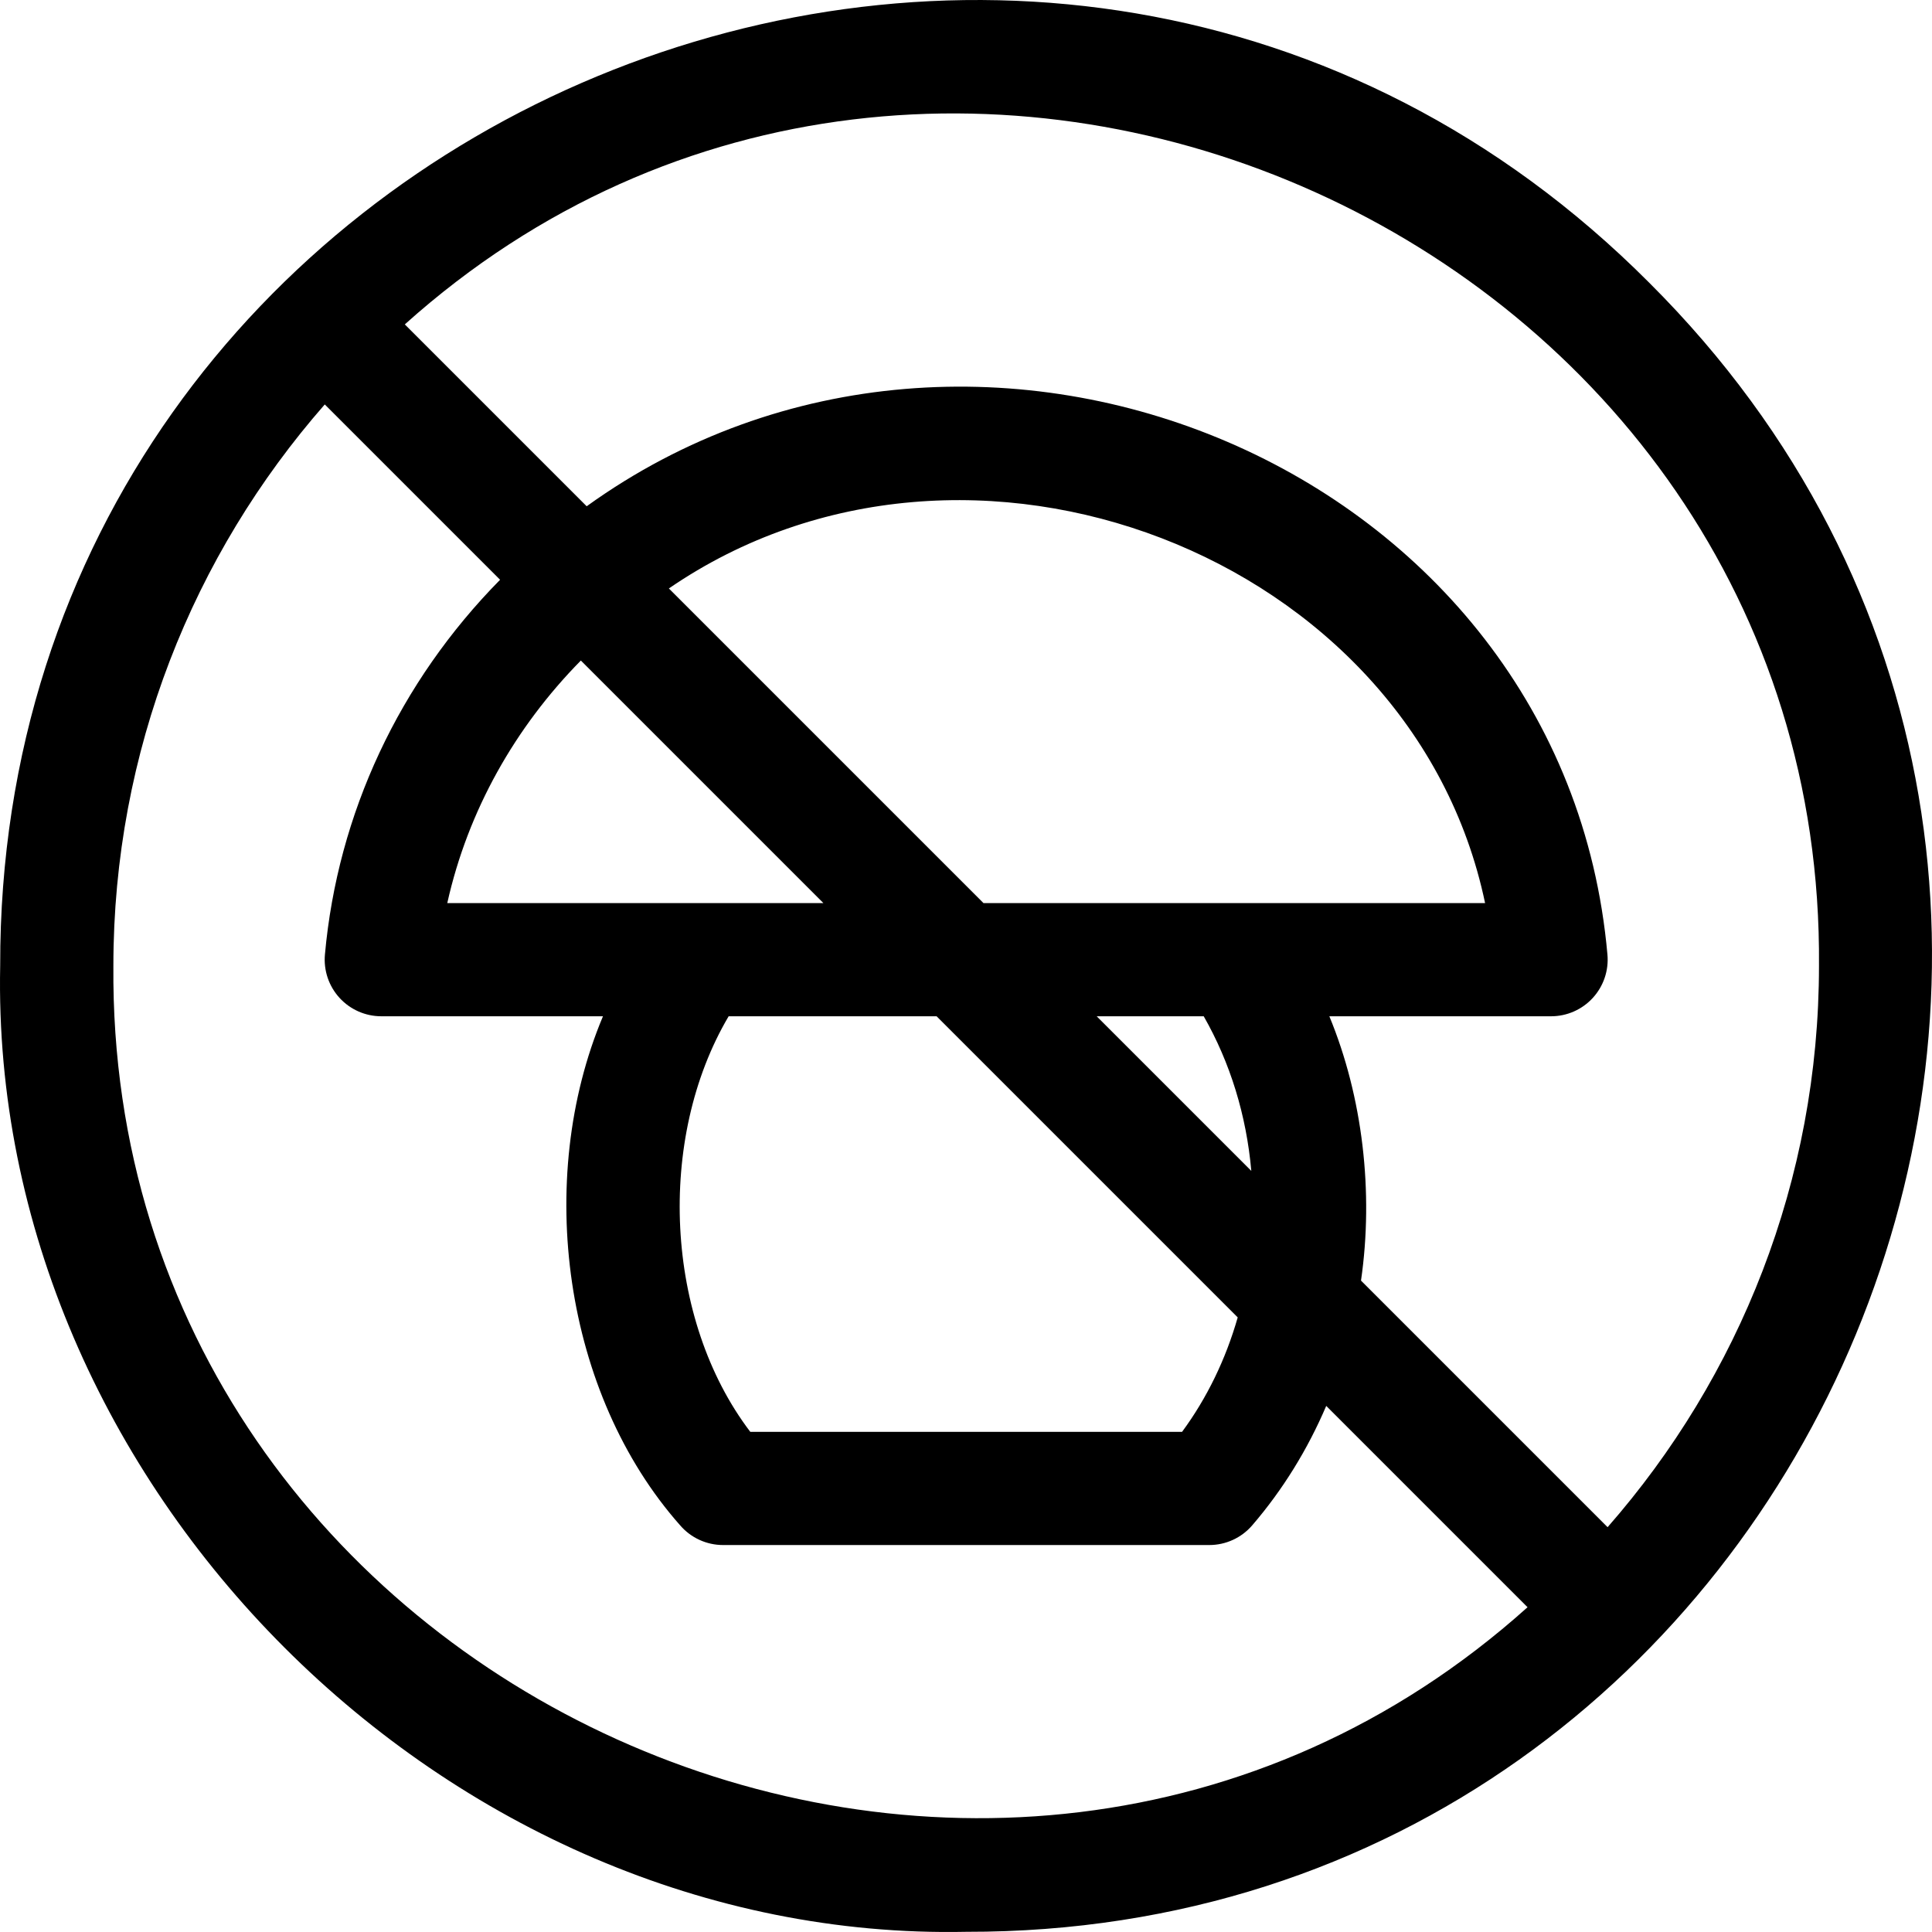
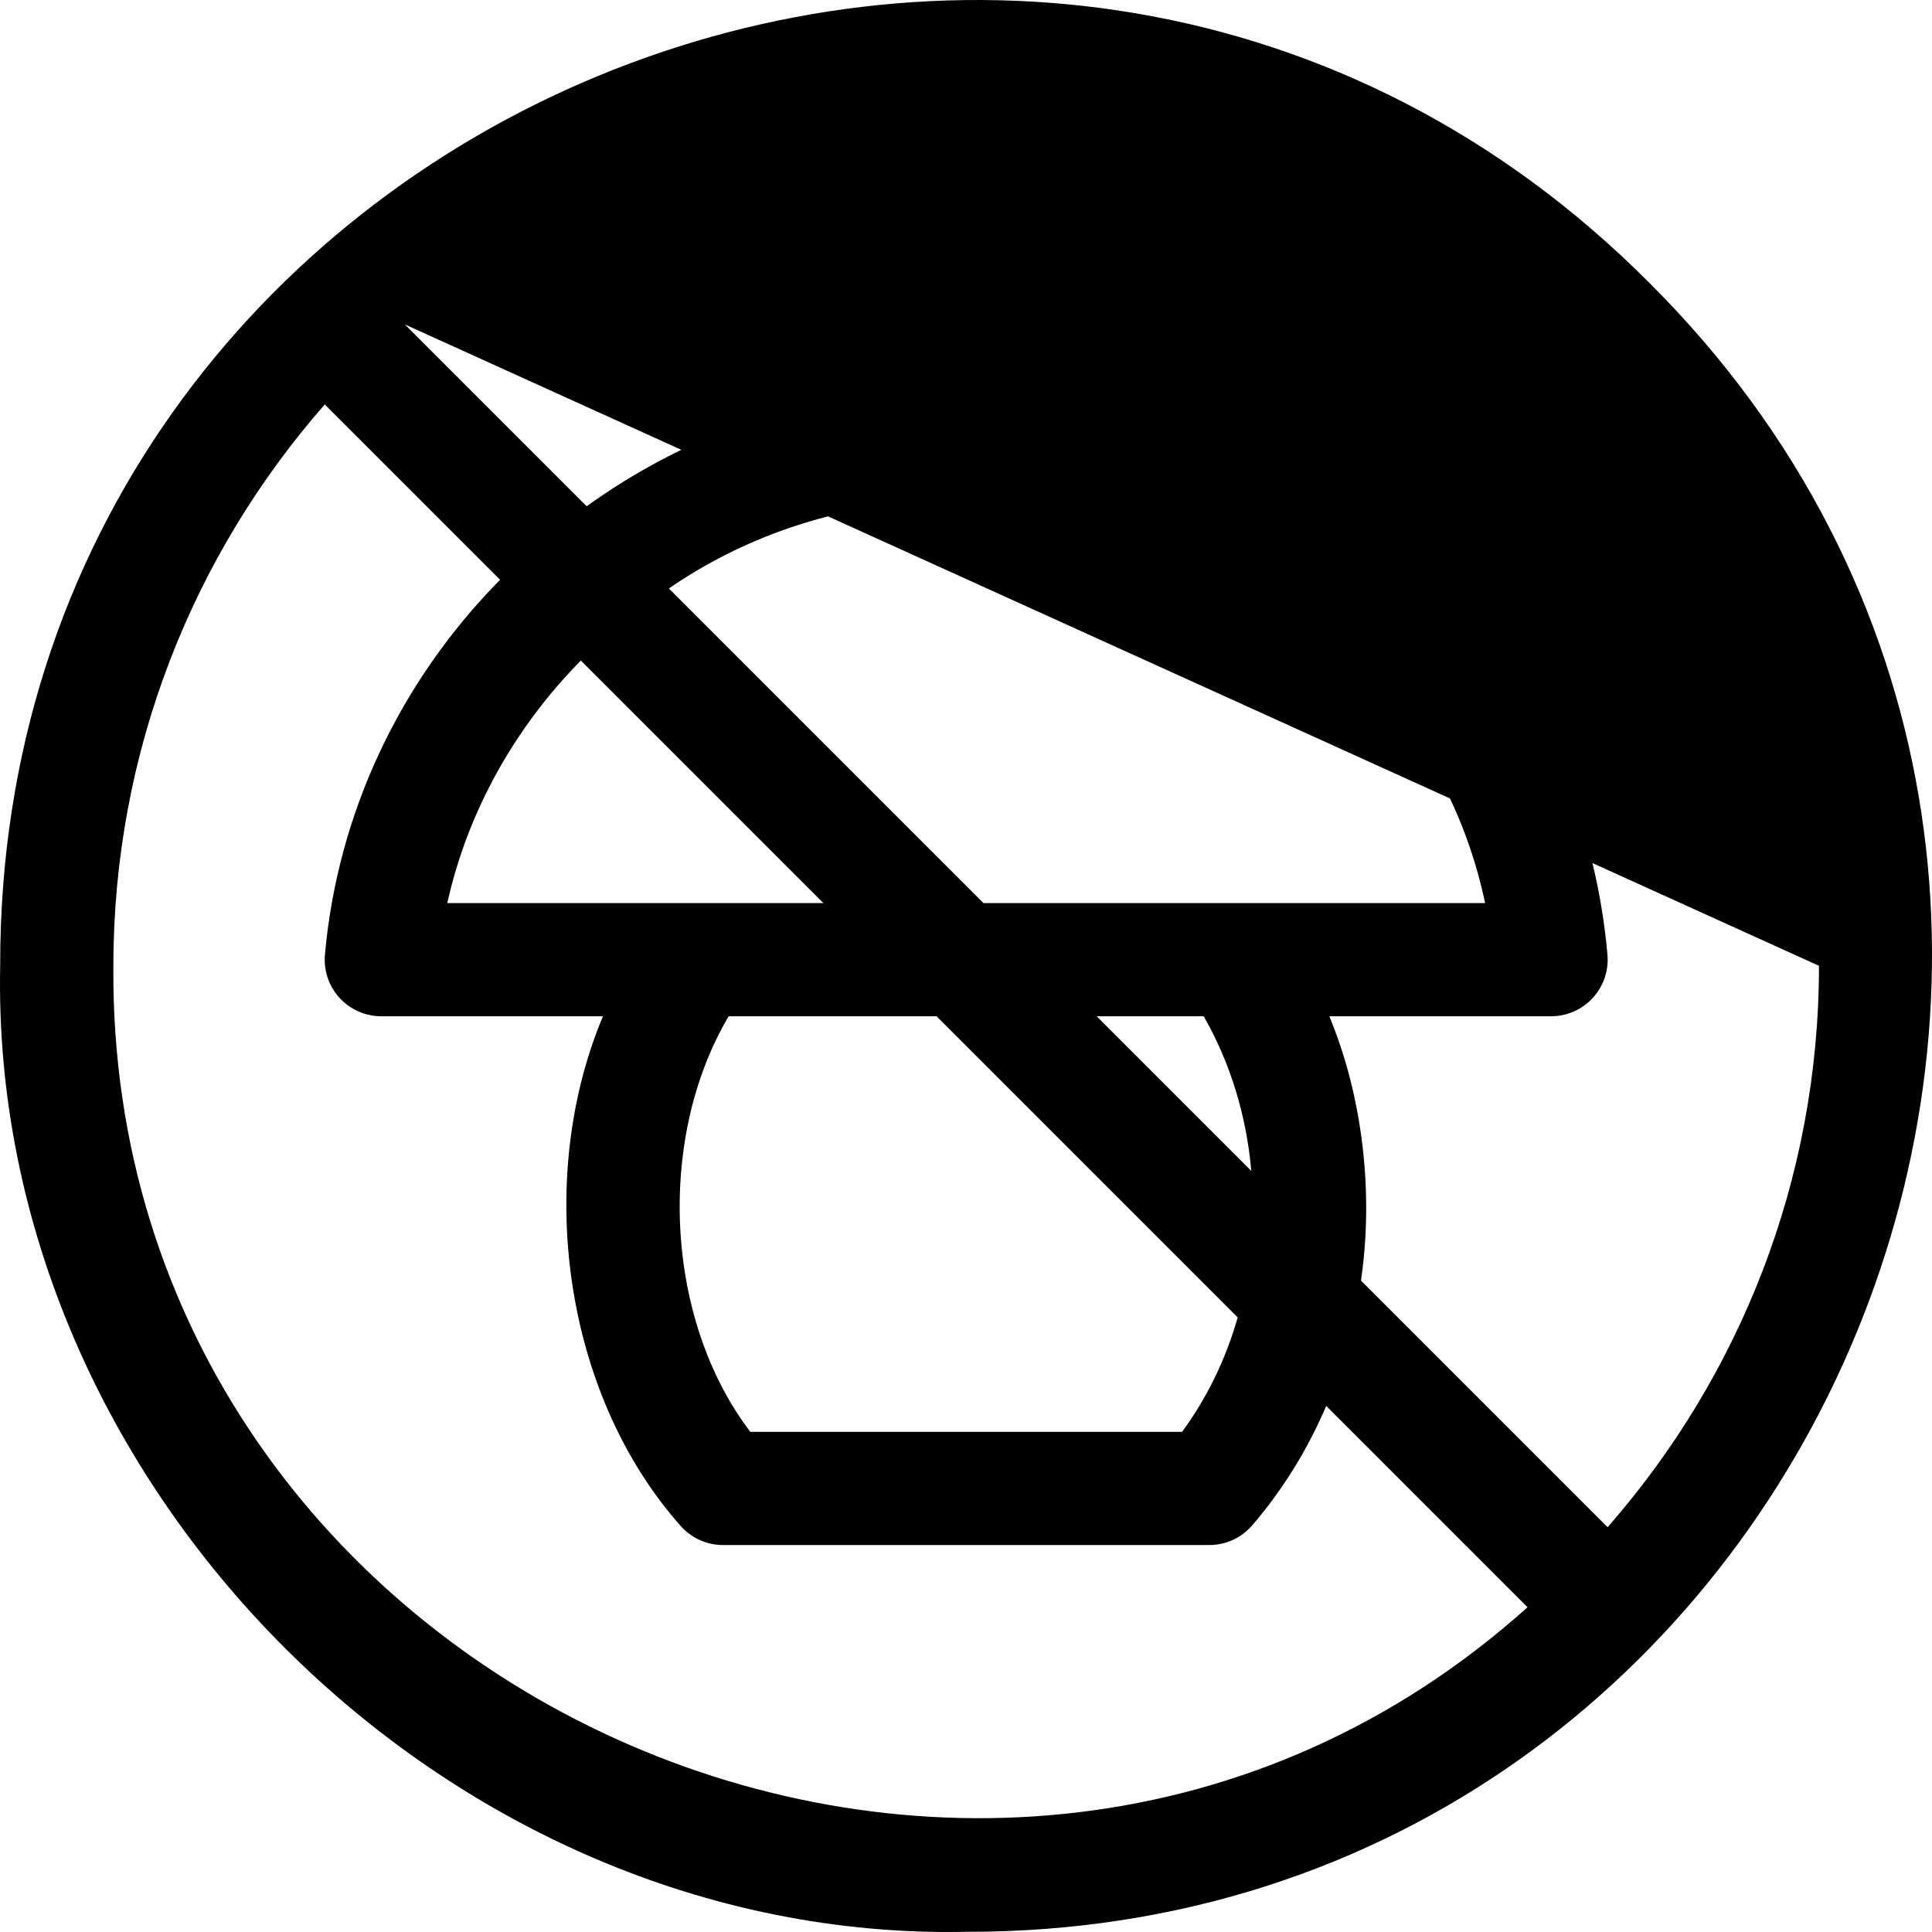
<svg xmlns="http://www.w3.org/2000/svg" width="512" viewBox="0 0 511.998 511.998" height="512" id="Layer_1">
-   <path d="m437.067 74.929c-160.072-160.623-437.425-45.735-437.018 181.023-2.838 137.594 118.391 258.847 256.001 255.995 226.763.392 341.644-276.963 181.017-437.018zm44.981 181.02c0 56.922-21.162 108.989-56.02 148.768l-65.349-65.349c3.395-23.412.447-48.653-8.388-70.045h58.756c4.212 0 8.23-1.771 11.071-4.88 2.842-3.108 4.246-7.269 3.868-11.464-11.437-129.352-166.936-193.398-270.509-118.814l-48.197-48.197c142.009-127.458 376.368-22.67 374.768 169.981zm-221.414-16.626-83.375-83.376c79.092-54.288 196.946-9.064 216.303 83.376zm-42.425 0h-99.675c5.477-24.563 18.029-46.646 35.399-64.276zm-25.11 30h55.11l79.798 79.798c-3.164 11.068-8.128 21.348-14.744 30.328h-114.43c-22.669-29.772-24.93-77.633-5.734-110.126zm97.535 0h28.364c7.027 12.306 11.31 26.239 12.611 40.974zm-260.586-13.374c0-56.922 21.162-108.989 56.02-148.768l46.463 46.463c-26.683 27.066-43.059 61.939-46.422 99.335-.377 4.195 1.026 8.355 3.868 11.464 2.841 3.109 6.859 4.88 11.071 4.88h58.747c-18.269 43.436-10.365 100.13 20.452 134.908 2.85 3.312 7.002 5.218 11.371 5.218h128.86c4.369 0 8.521-1.905 11.371-5.218 8.103-9.419 14.685-20.104 19.616-31.651l53.35 53.35c-142.009 127.458-376.368 22.67-374.767-169.981z" />
+   <path d="m437.067 74.929c-160.072-160.623-437.425-45.735-437.018 181.023-2.838 137.594 118.391 258.847 256.001 255.995 226.763.392 341.644-276.963 181.017-437.018zm44.981 181.02c0 56.922-21.162 108.989-56.02 148.768l-65.349-65.349c3.395-23.412.447-48.653-8.388-70.045h58.756c4.212 0 8.23-1.771 11.071-4.88 2.842-3.108 4.246-7.269 3.868-11.464-11.437-129.352-166.936-193.398-270.509-118.814l-48.197-48.197zm-221.414-16.626-83.375-83.376c79.092-54.288 196.946-9.064 216.303 83.376zm-42.425 0h-99.675c5.477-24.563 18.029-46.646 35.399-64.276zm-25.11 30h55.11l79.798 79.798c-3.164 11.068-8.128 21.348-14.744 30.328h-114.43c-22.669-29.772-24.93-77.633-5.734-110.126zm97.535 0h28.364c7.027 12.306 11.31 26.239 12.611 40.974zm-260.586-13.374c0-56.922 21.162-108.989 56.02-148.768l46.463 46.463c-26.683 27.066-43.059 61.939-46.422 99.335-.377 4.195 1.026 8.355 3.868 11.464 2.841 3.109 6.859 4.88 11.071 4.88h58.747c-18.269 43.436-10.365 100.13 20.452 134.908 2.85 3.312 7.002 5.218 11.371 5.218h128.86c4.369 0 8.521-1.905 11.371-5.218 8.103-9.419 14.685-20.104 19.616-31.651l53.35 53.35c-142.009 127.458-376.368 22.67-374.767-169.981z" />
</svg>